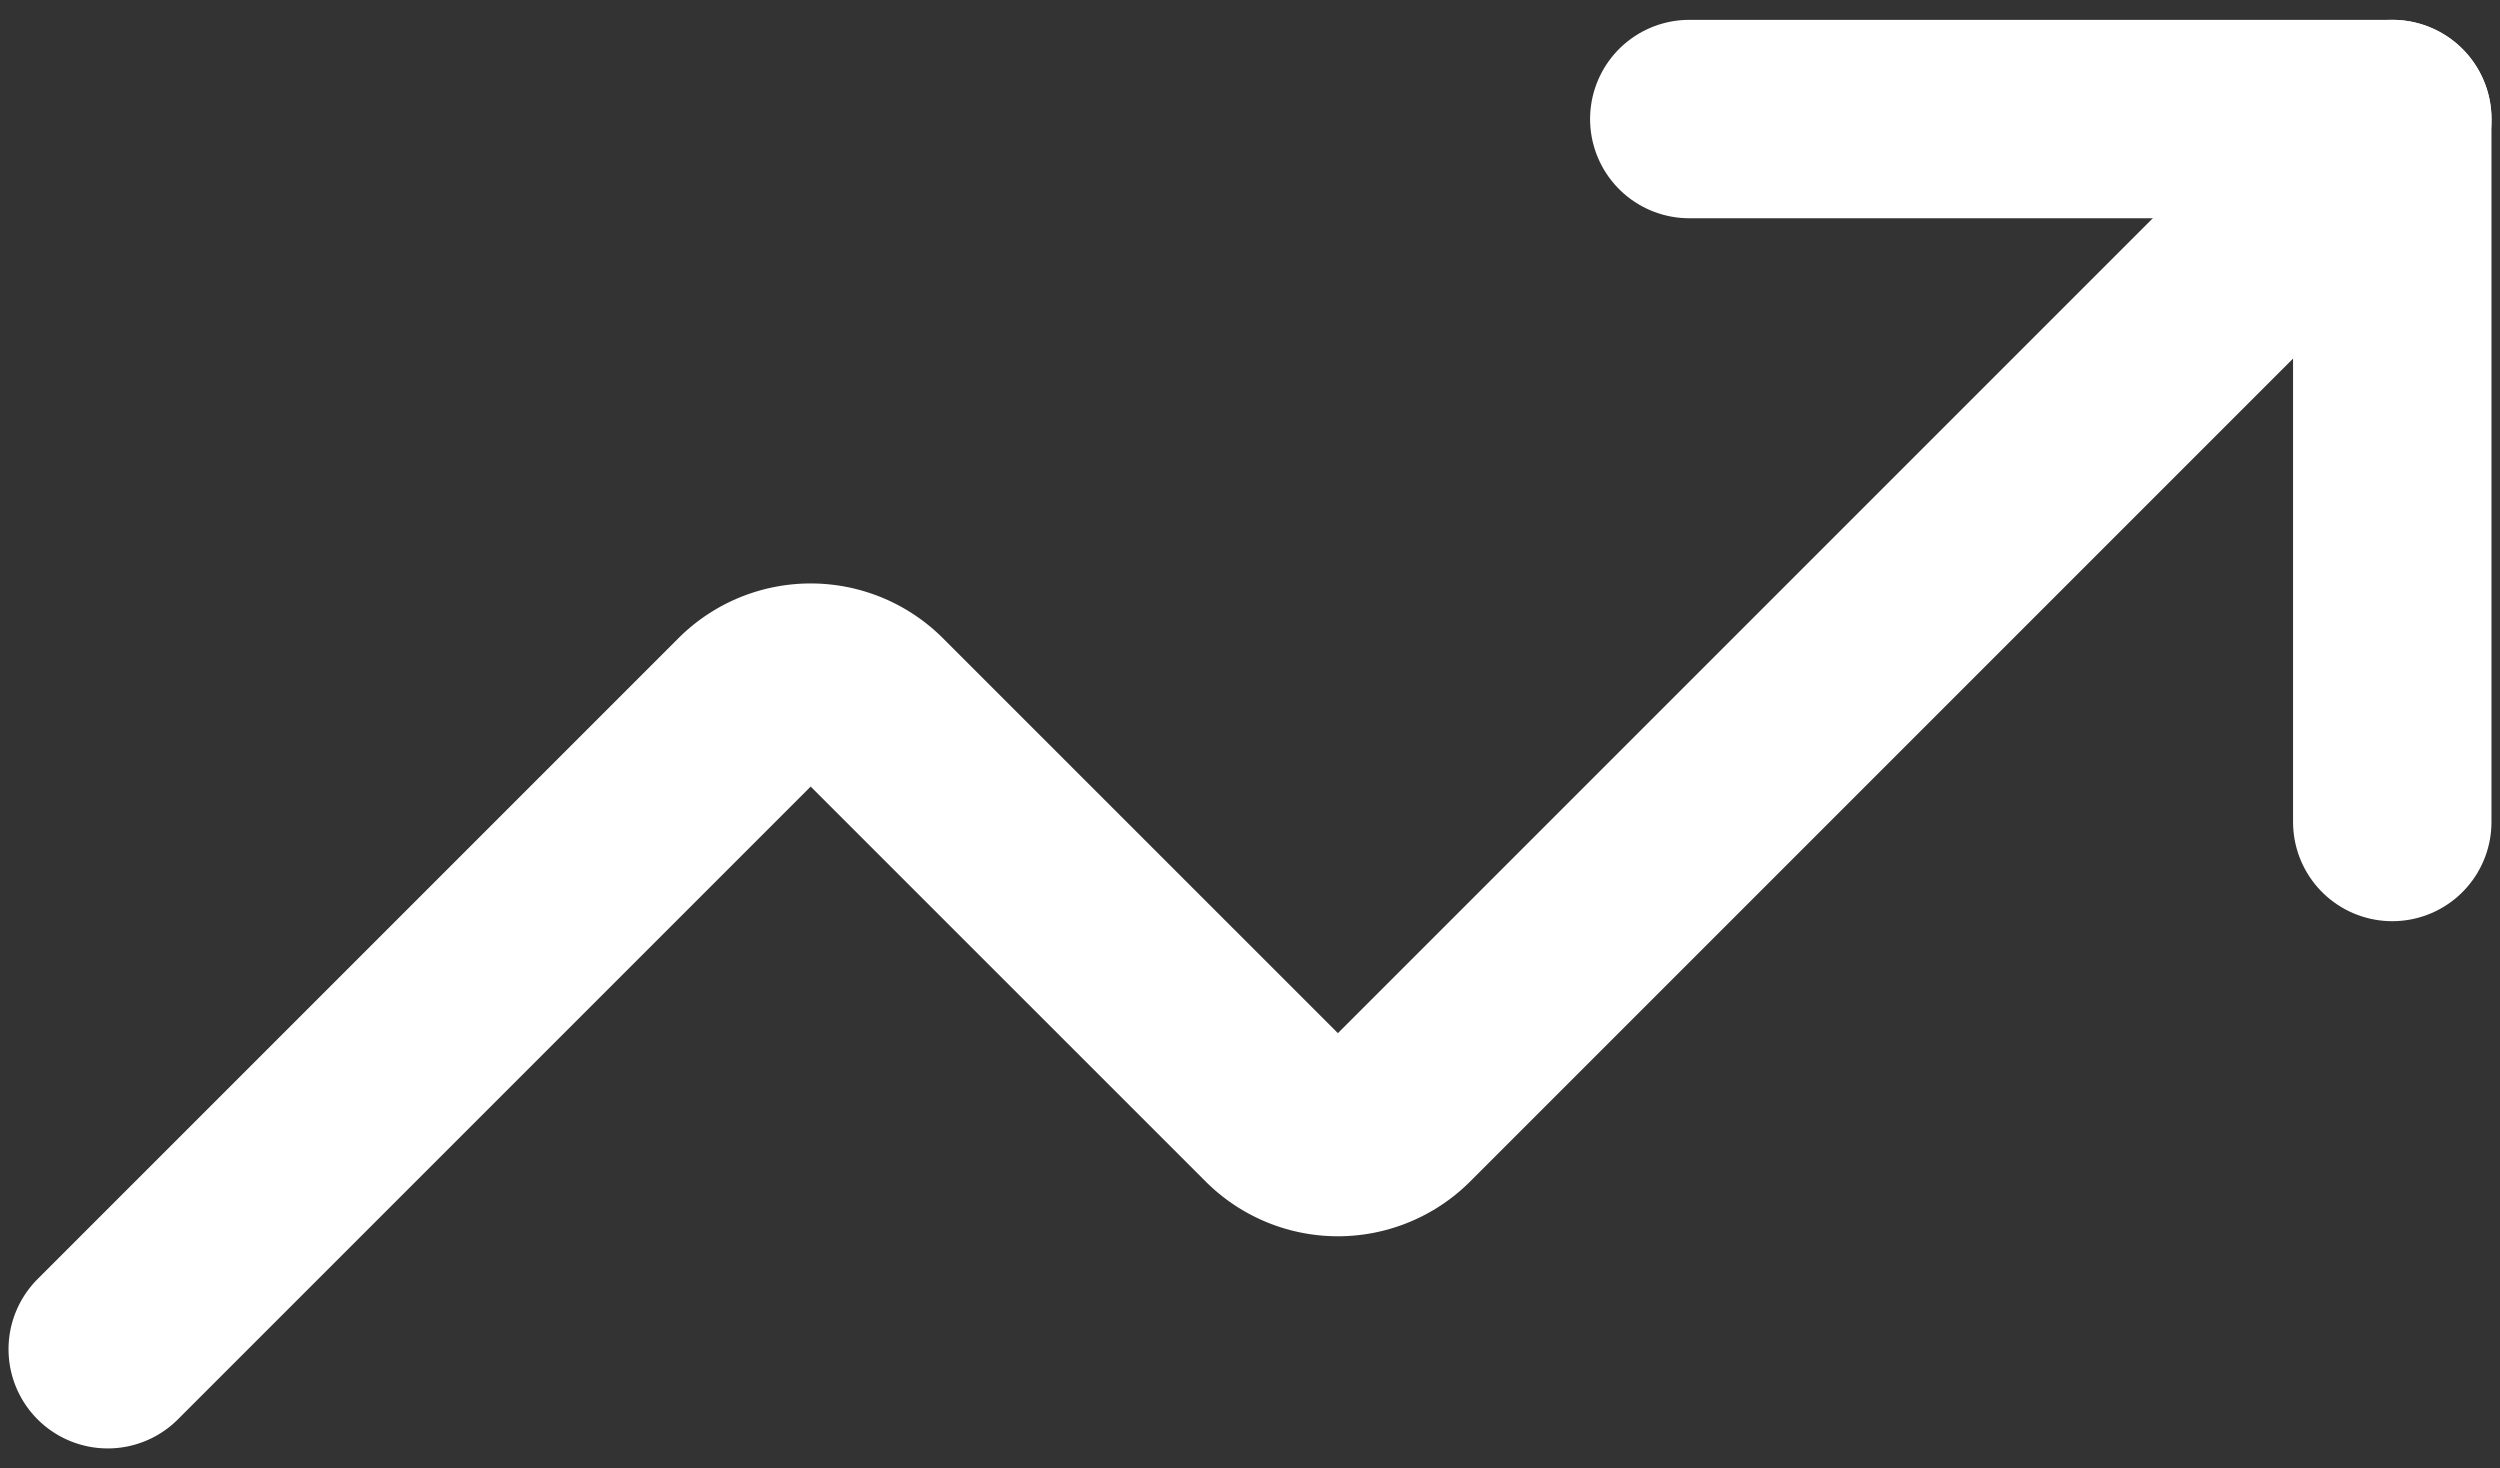
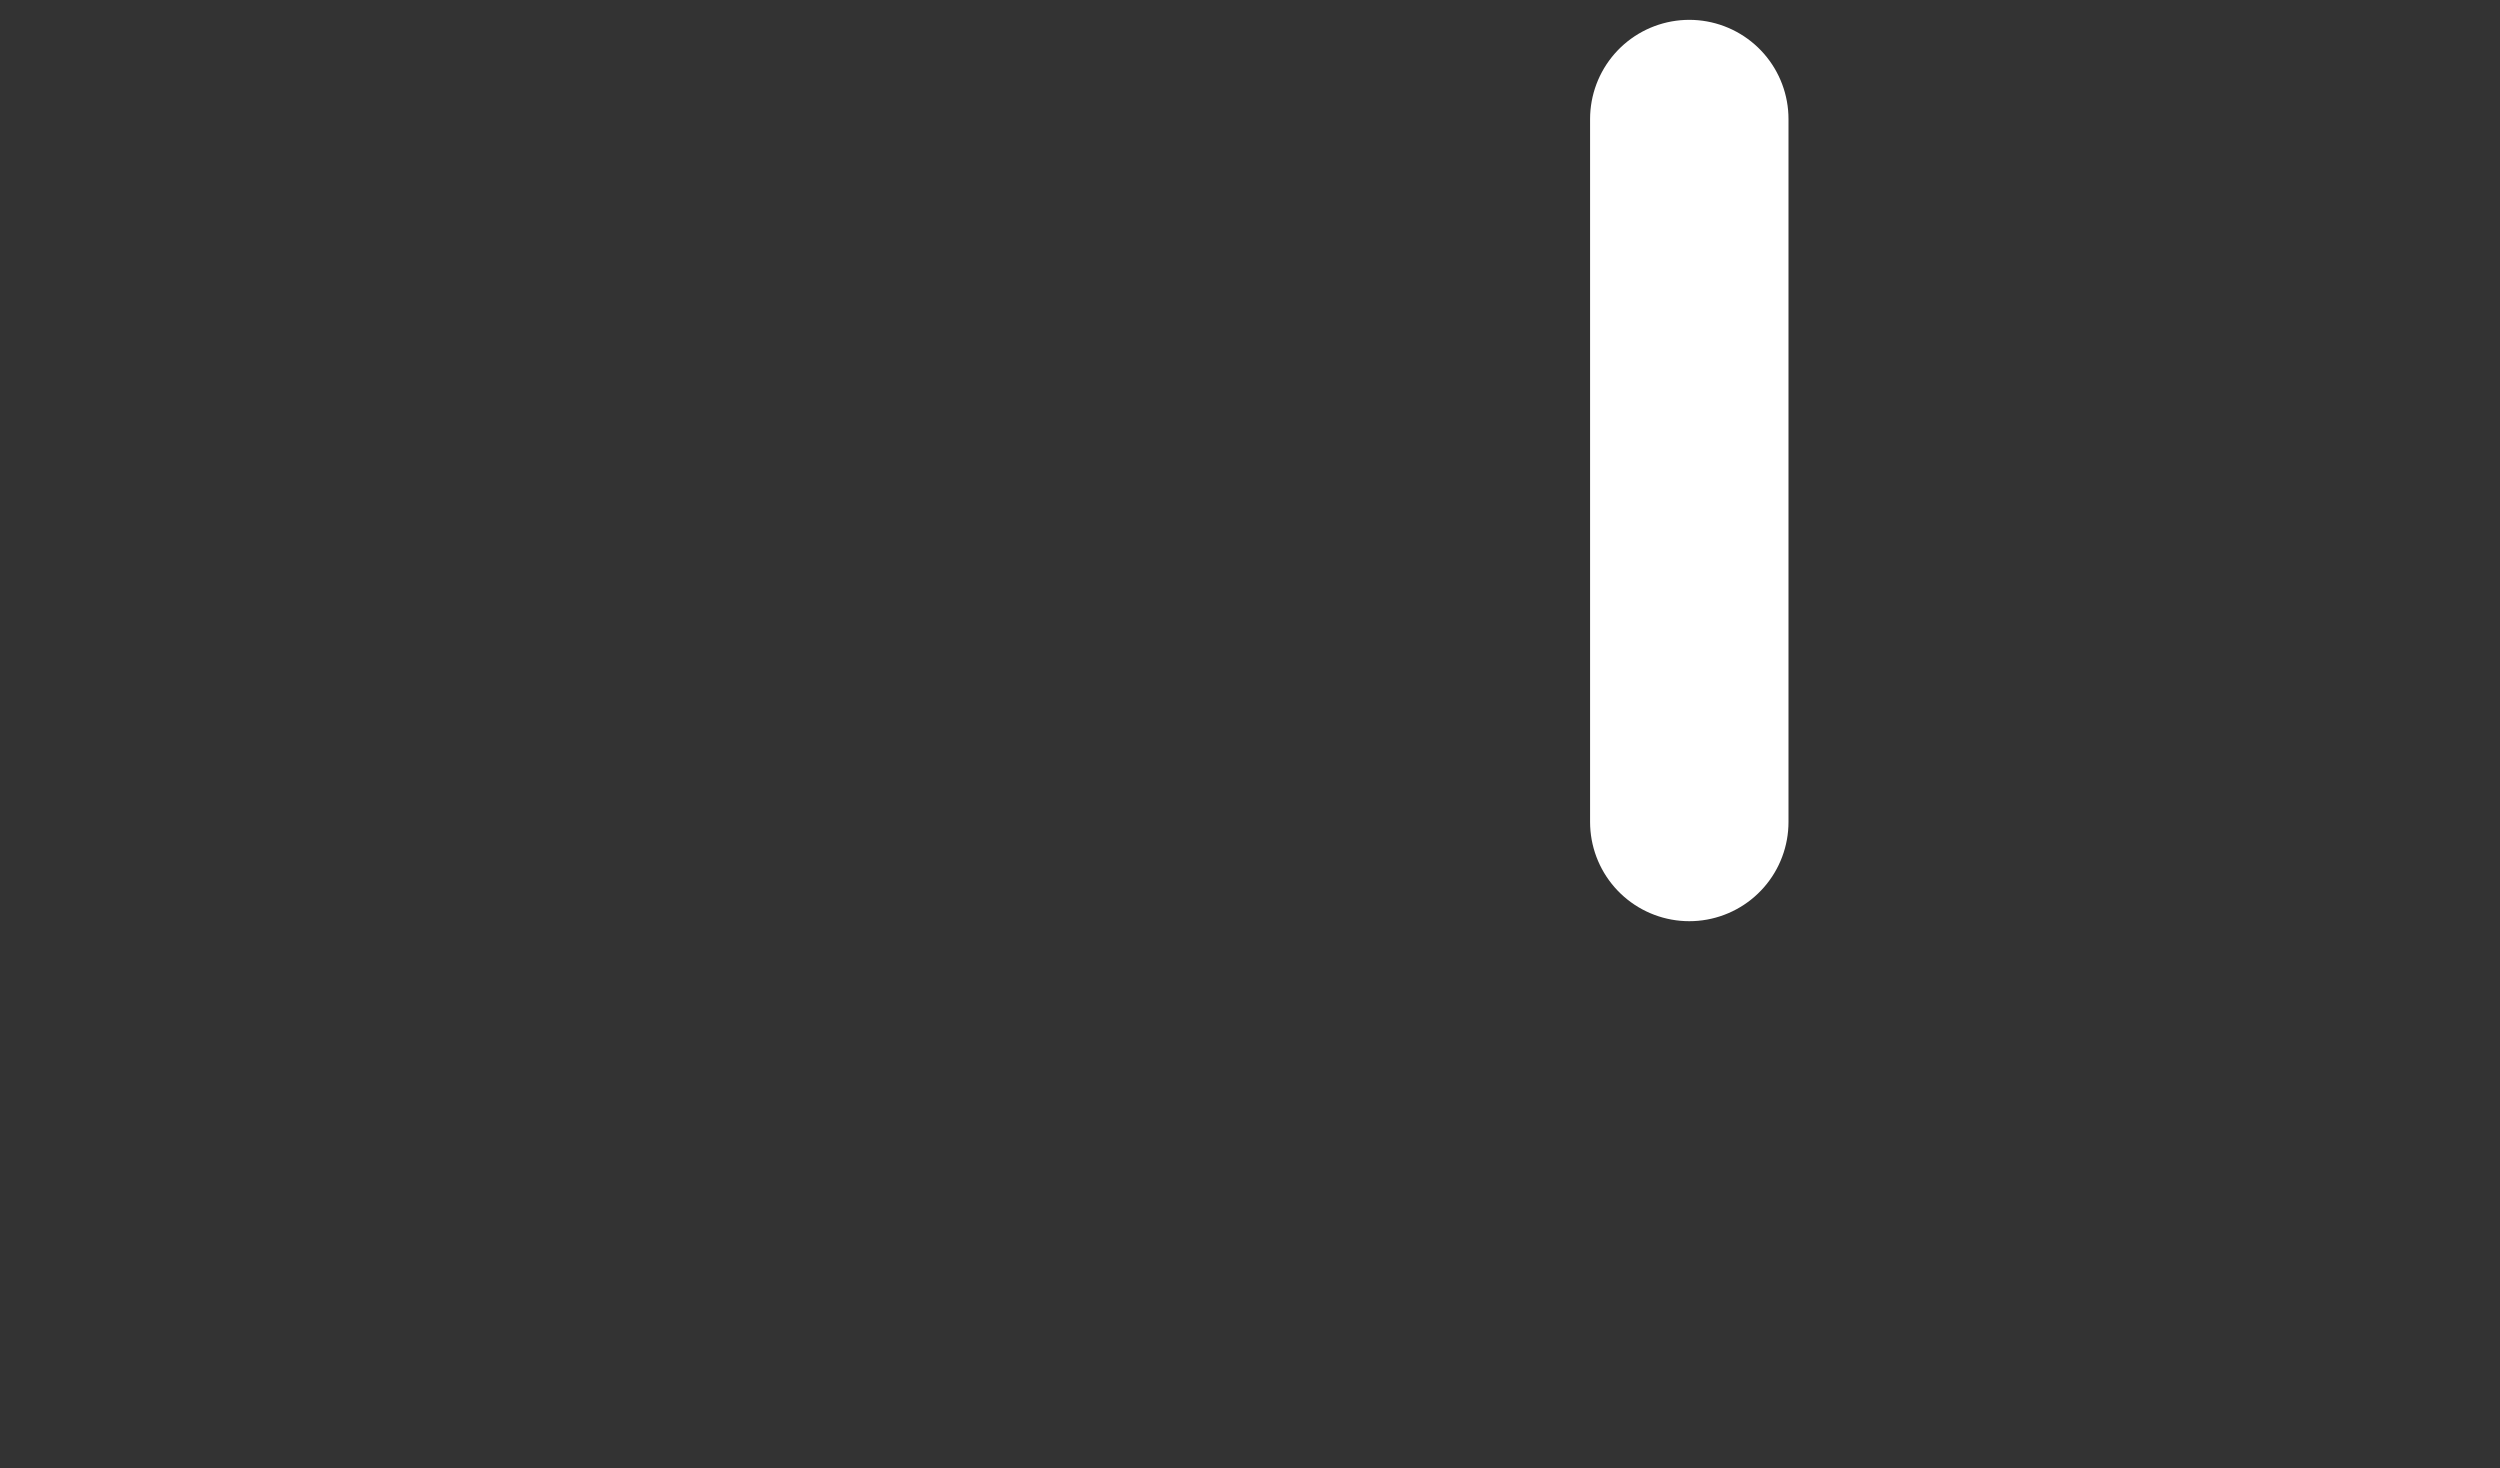
<svg xmlns="http://www.w3.org/2000/svg" width="63" height="37" fill="none" viewBox="0 0 63 37">
  <rect x="0" y="0" width="63" height="37" fill="#333333" stroke="none" />
-   <path stroke="#fff" stroke-linecap="round" stroke-linejoin="round" stroke-width="5" d="M42.57 3h17.715v17.714" />
-   <path stroke="#fff" stroke-linecap="round" stroke-linejoin="round" stroke-width="5" d="M60.286 3 35.265 28.021a2.214 2.214 0 0 1-3.1 0L21.979 17.836a2.214 2.214 0 0 0-3.1 0L2.715 34" />
+   <path stroke="#fff" stroke-linecap="round" stroke-linejoin="round" stroke-width="5" d="M42.57 3v17.714" />
</svg>